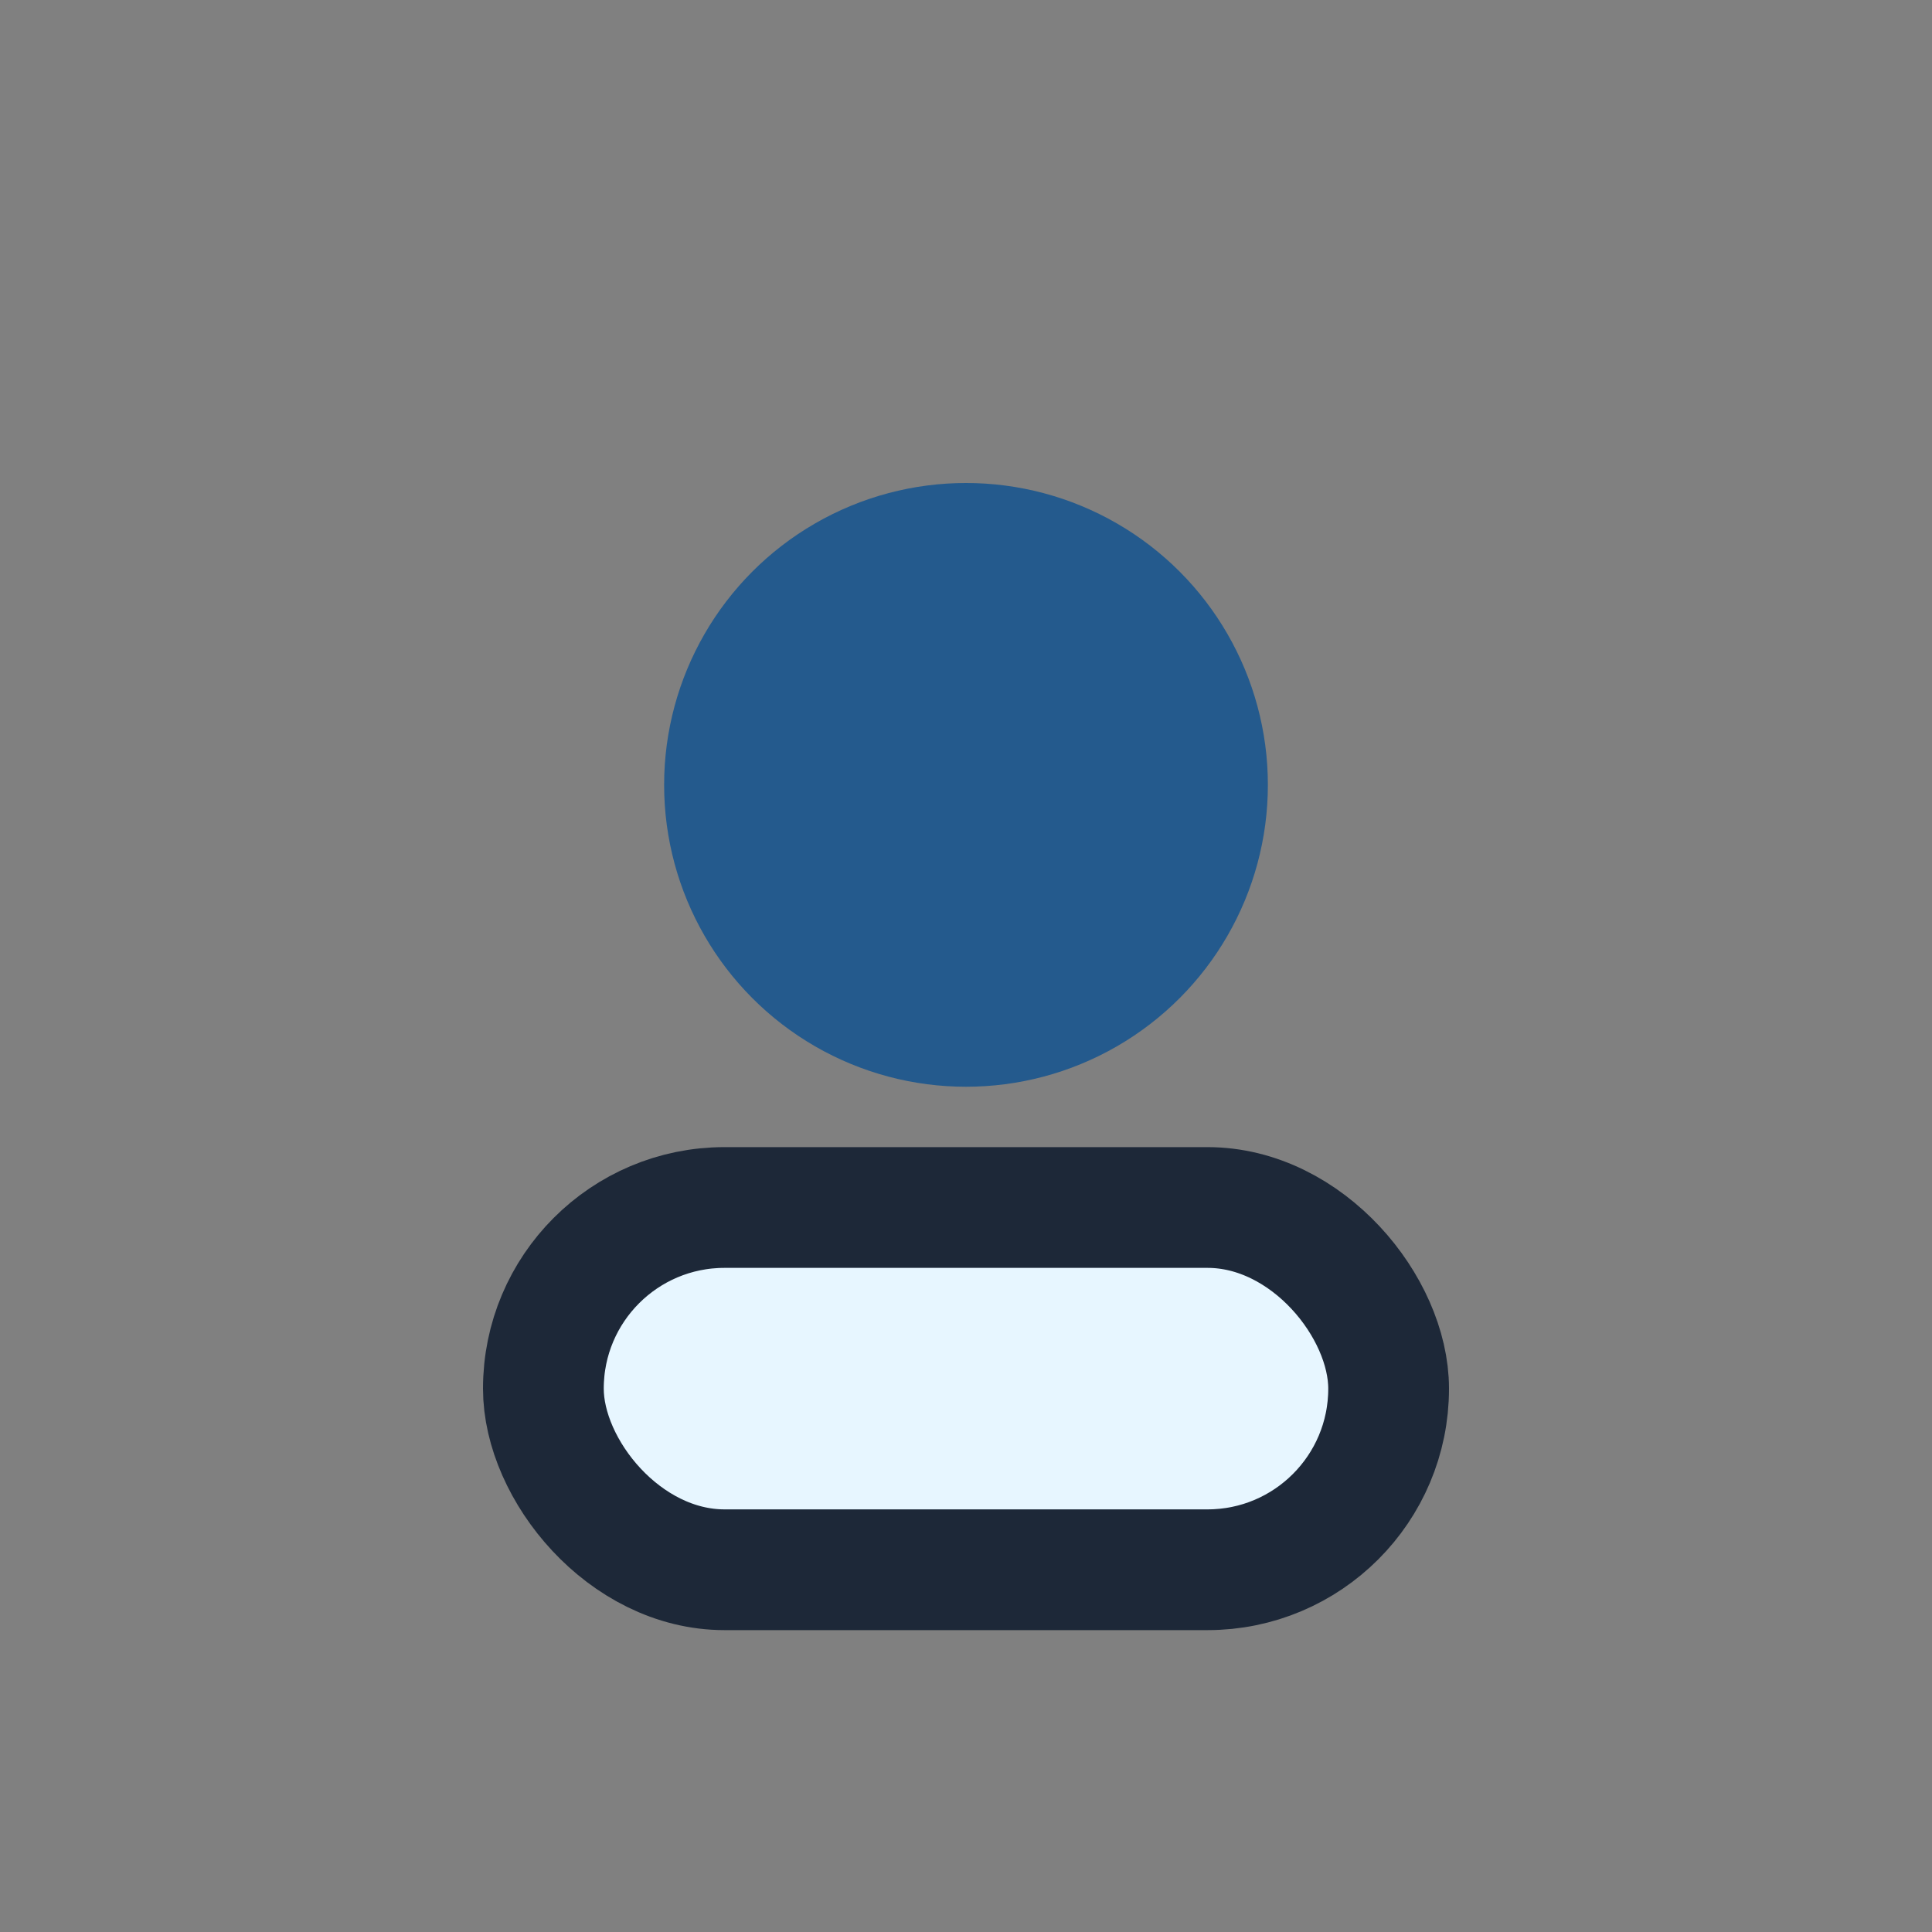
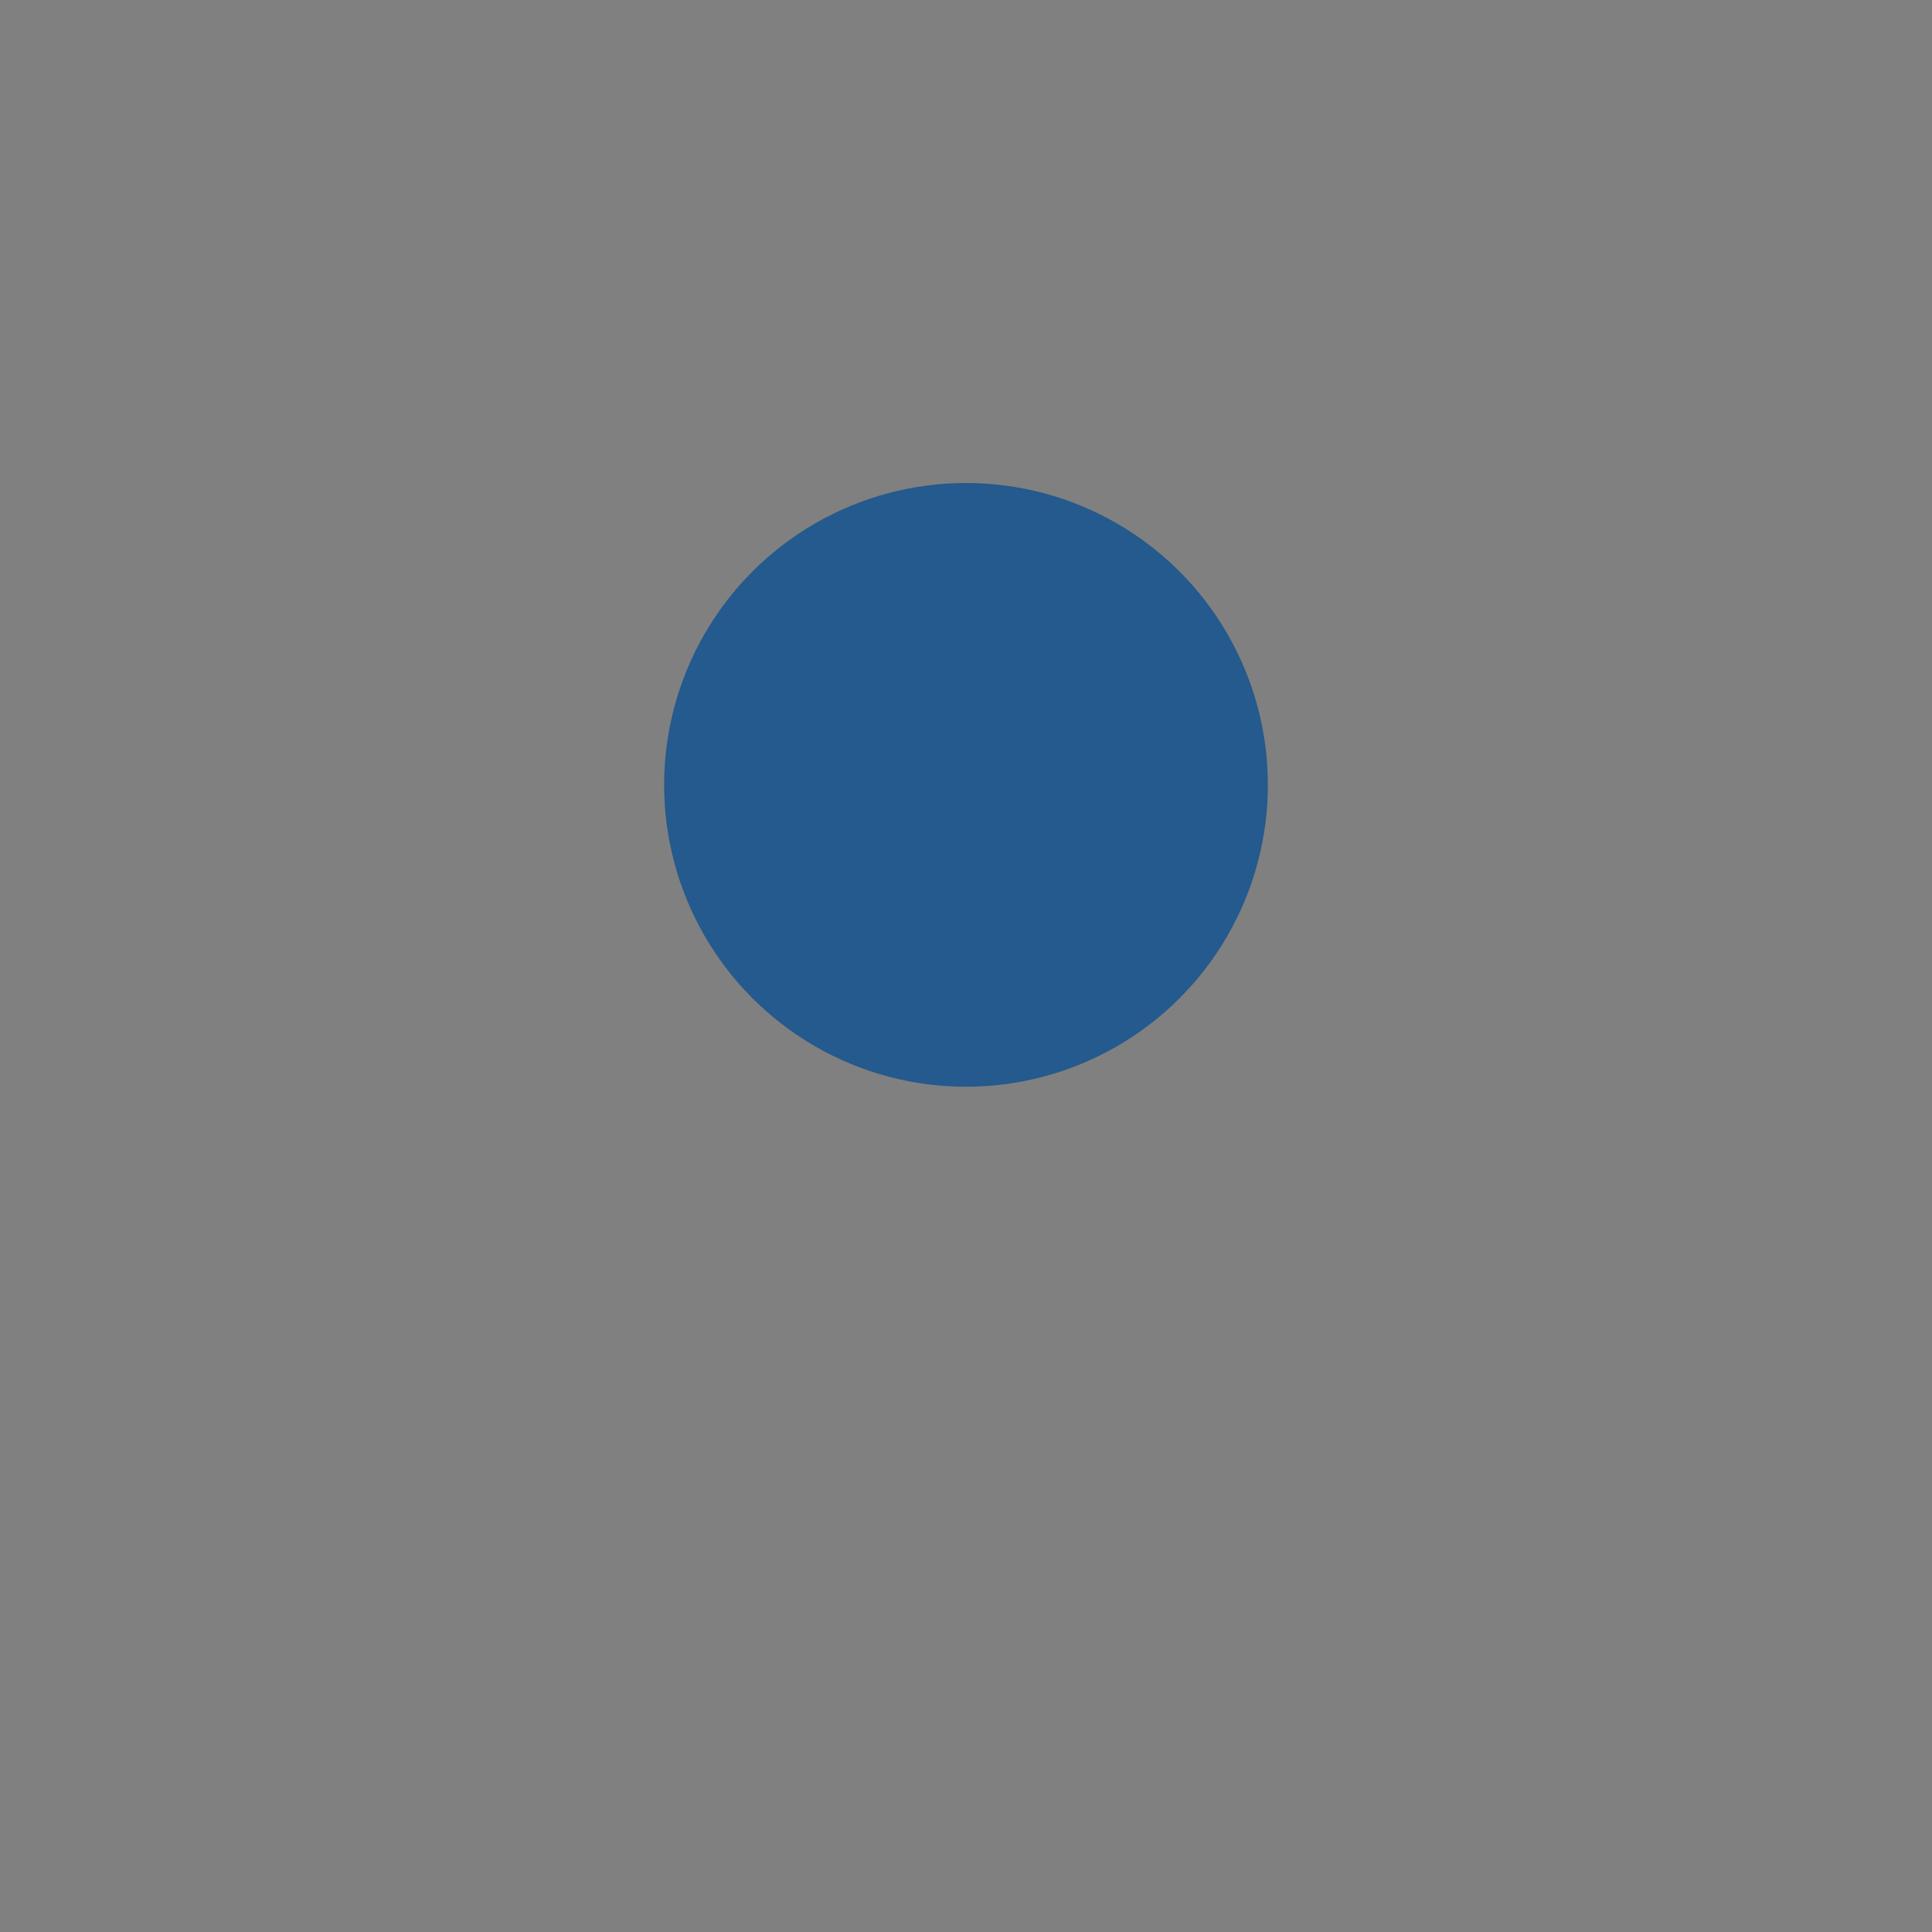
<svg xmlns="http://www.w3.org/2000/svg" width="32" height="32" viewBox="0 0 32 32">
  <rect x="0" y="0" width="32" height="32" fill="#808080" stroke="none" />
  <ellipse cx="16" cy="13" rx="5" ry="5" fill="#245A8D" />
-   <rect x="9" y="20" width="14" height="6" rx="3" fill="#E7F6FF" stroke="#1D2838" stroke-width="2" />
</svg>